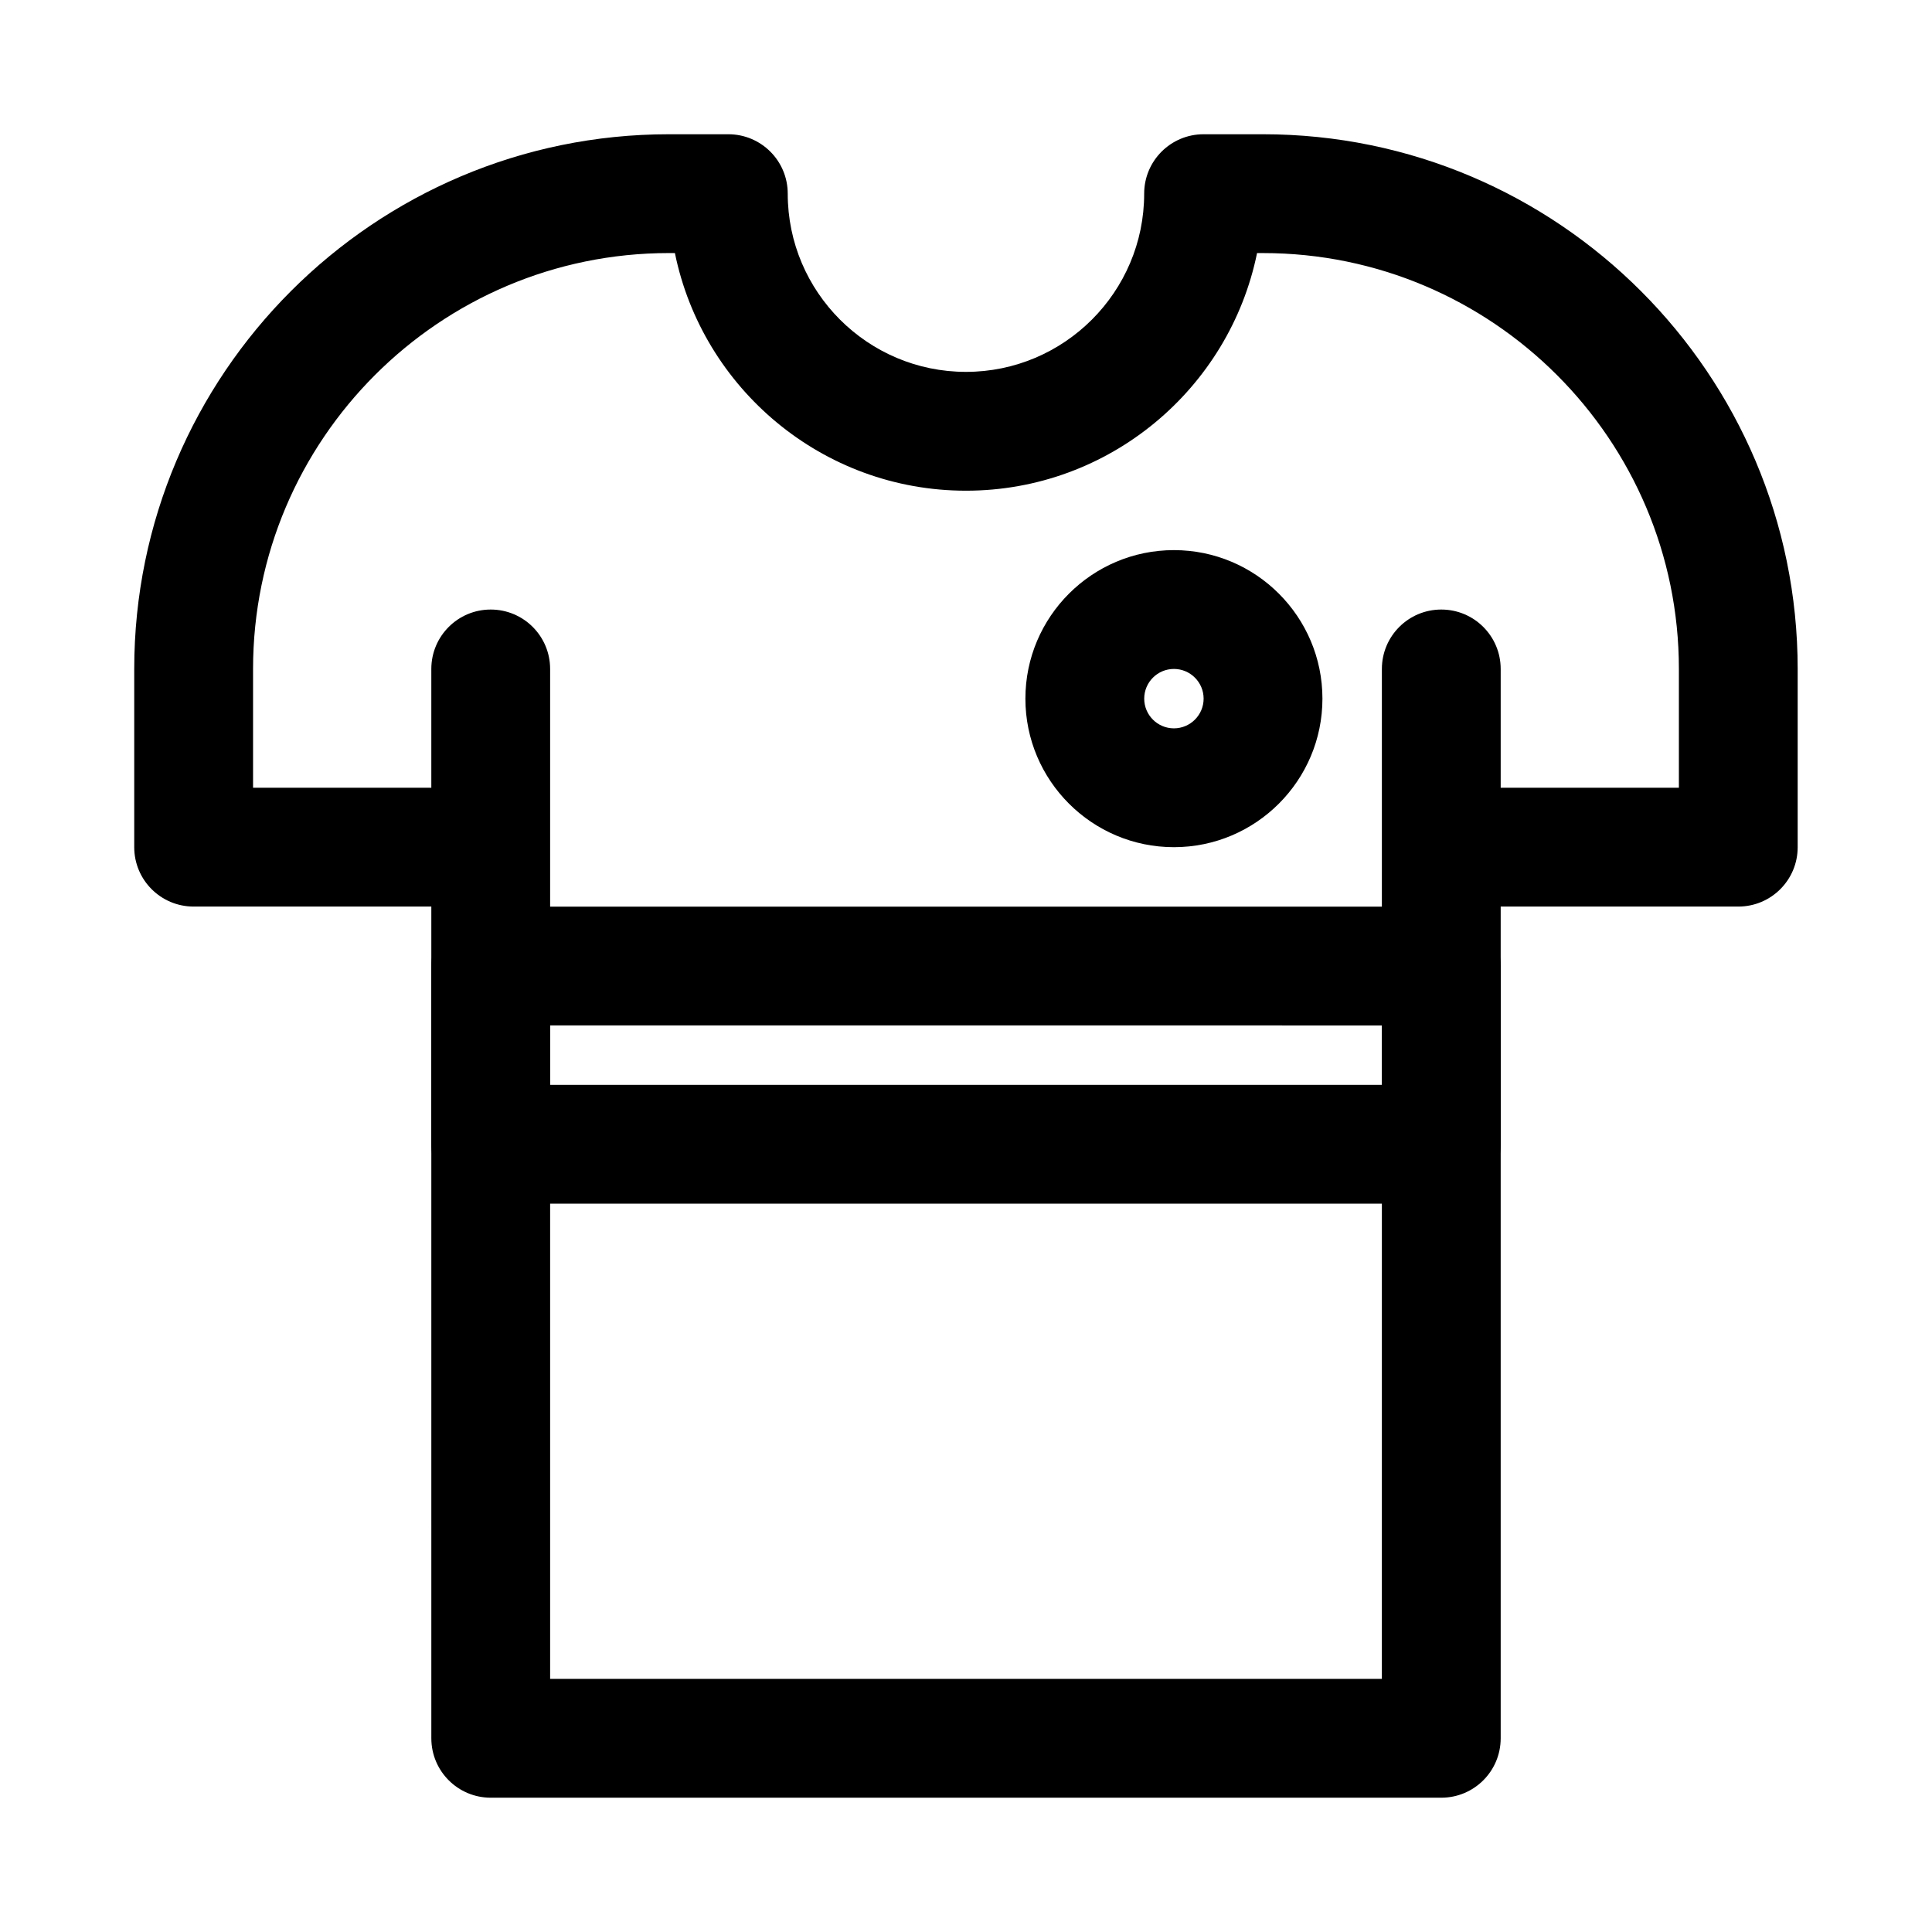
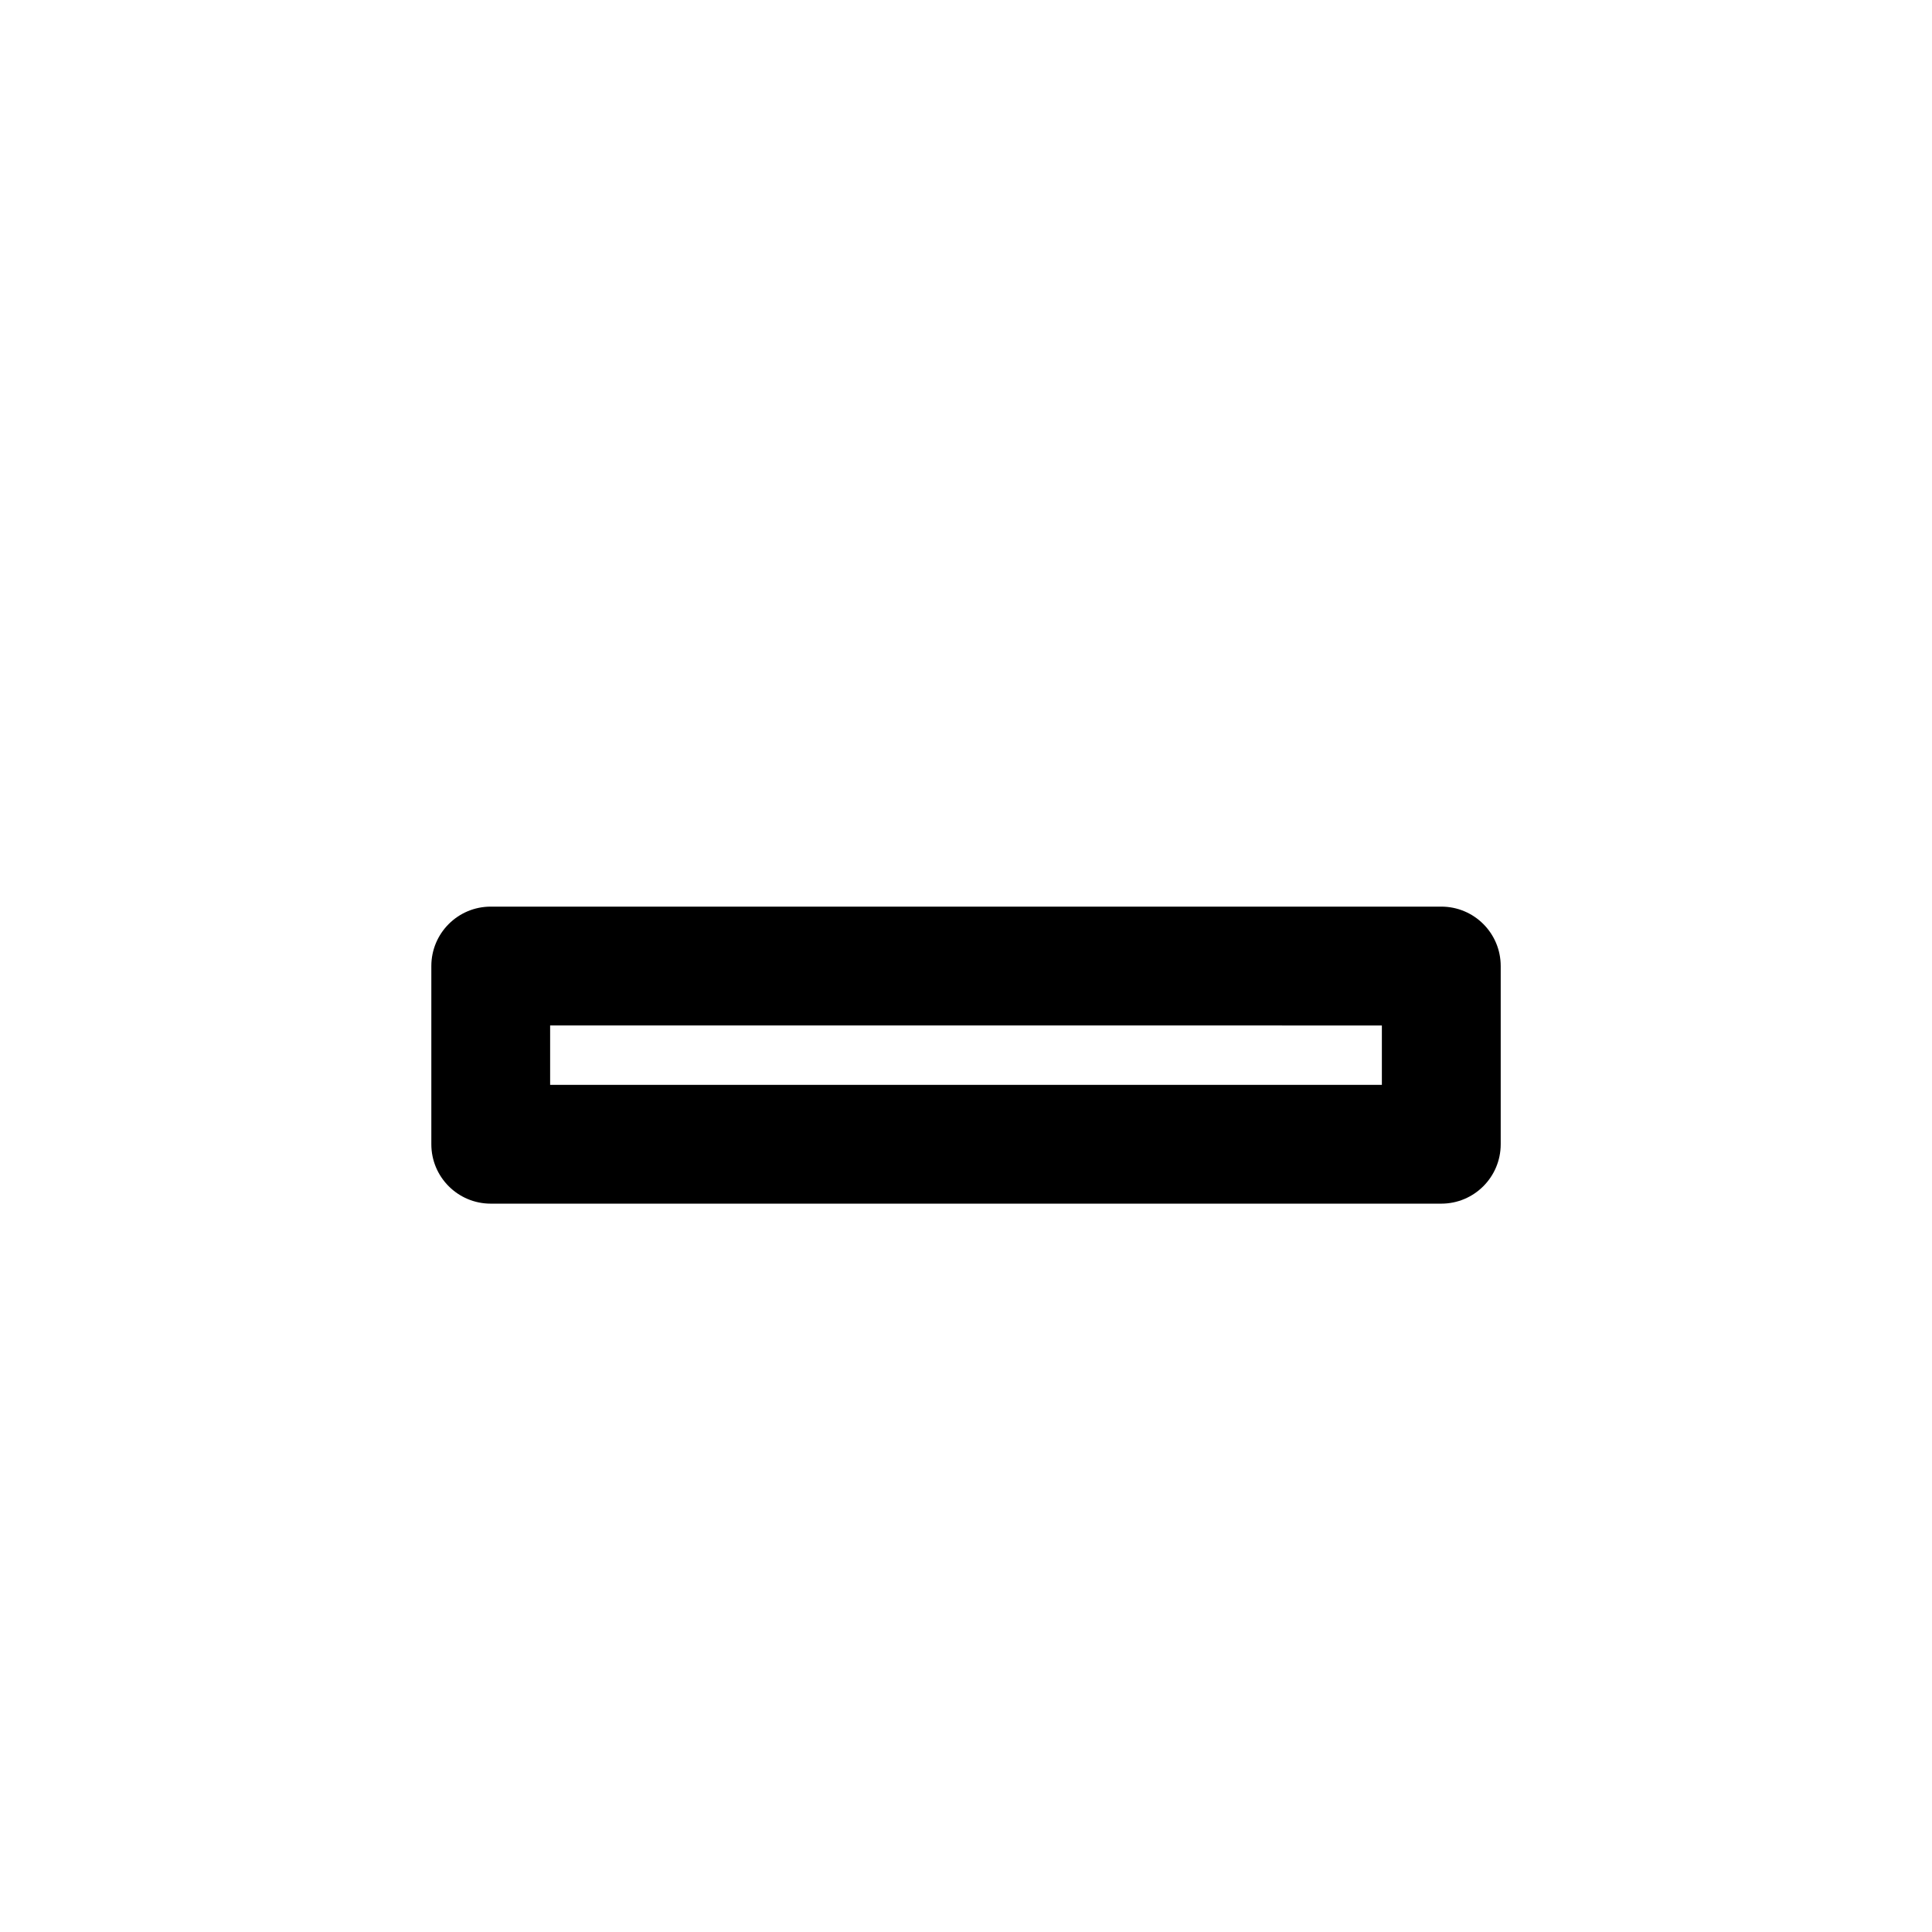
<svg xmlns="http://www.w3.org/2000/svg" fill="#000000" width="800px" height="800px" version="1.1" viewBox="144 144 512 512">
  <g>
-     <path d="m525.95 620.41h-251.9c-8.703 0-15.742-7.051-15.742-15.742l-0.004-283.39c0-8.695 7.043-15.742 15.742-15.742 8.703 0 15.742 7.051 15.742 15.742v267.65h220.42l0.004-267.65c0-8.695 7.043-15.742 15.742-15.742 8.703 0 15.742 7.051 15.742 15.742v283.39c0.004 8.691-7.039 15.742-15.742 15.742z" />
-     <path d="m604.67 384.25h-62.977c-8.703 0-15.742-7.051-15.742-15.742 0-8.695 7.043-15.742 15.742-15.742h47.23v-31.488c0-60.77-49.445-110.21-110.21-110.21h-1.582c-7.32 35.883-39.117 62.973-77.137 62.973-38.023 0-69.82-27.09-77.137-62.977h-1.586c-60.762 0-110.21 49.438-110.21 110.21v31.488h47.23c8.703 0 15.742 7.051 15.742 15.742 0 8.695-7.043 15.742-15.742 15.742l-62.977 0.004c-8.703 0-15.742-7.051-15.742-15.742v-47.23c0-78.129 63.559-141.7 141.7-141.7h15.742c8.703 0 15.742 7.051 15.742 15.742 0 26.047 21.188 47.23 47.23 47.23 26.047 0 47.23-21.188 47.23-47.23 0-8.695 7.043-15.742 15.742-15.742h15.742c78.137 0 141.7 63.566 141.7 141.7v47.23c0.012 8.691-7.031 15.742-15.73 15.742z" />
-     <path d="m455.1 368.51c-21.711 0-39.359-17.66-39.359-39.359 0-21.703 17.652-39.363 39.359-39.363 21.711 0 39.359 17.66 39.359 39.359 0 21.703-17.648 39.363-39.359 39.363zm0-47.234c-4.336 0-7.871 3.527-7.871 7.871s3.535 7.871 7.871 7.871c4.336 0 7.871-3.527 7.871-7.871 0.004-4.344-3.535-7.871-7.871-7.871z" />
    <path d="m525.95 462.98h-251.9c-8.703 0-15.742-7.051-15.742-15.742v-47.23c0-8.695 7.043-15.742 15.742-15.742h251.91c8.703 0 15.742 7.051 15.742 15.742v47.23c0 8.691-7.043 15.742-15.746 15.742zm-236.16-31.488h220.42v-15.742l-220.42-0.004z" />
  </g>
</svg>